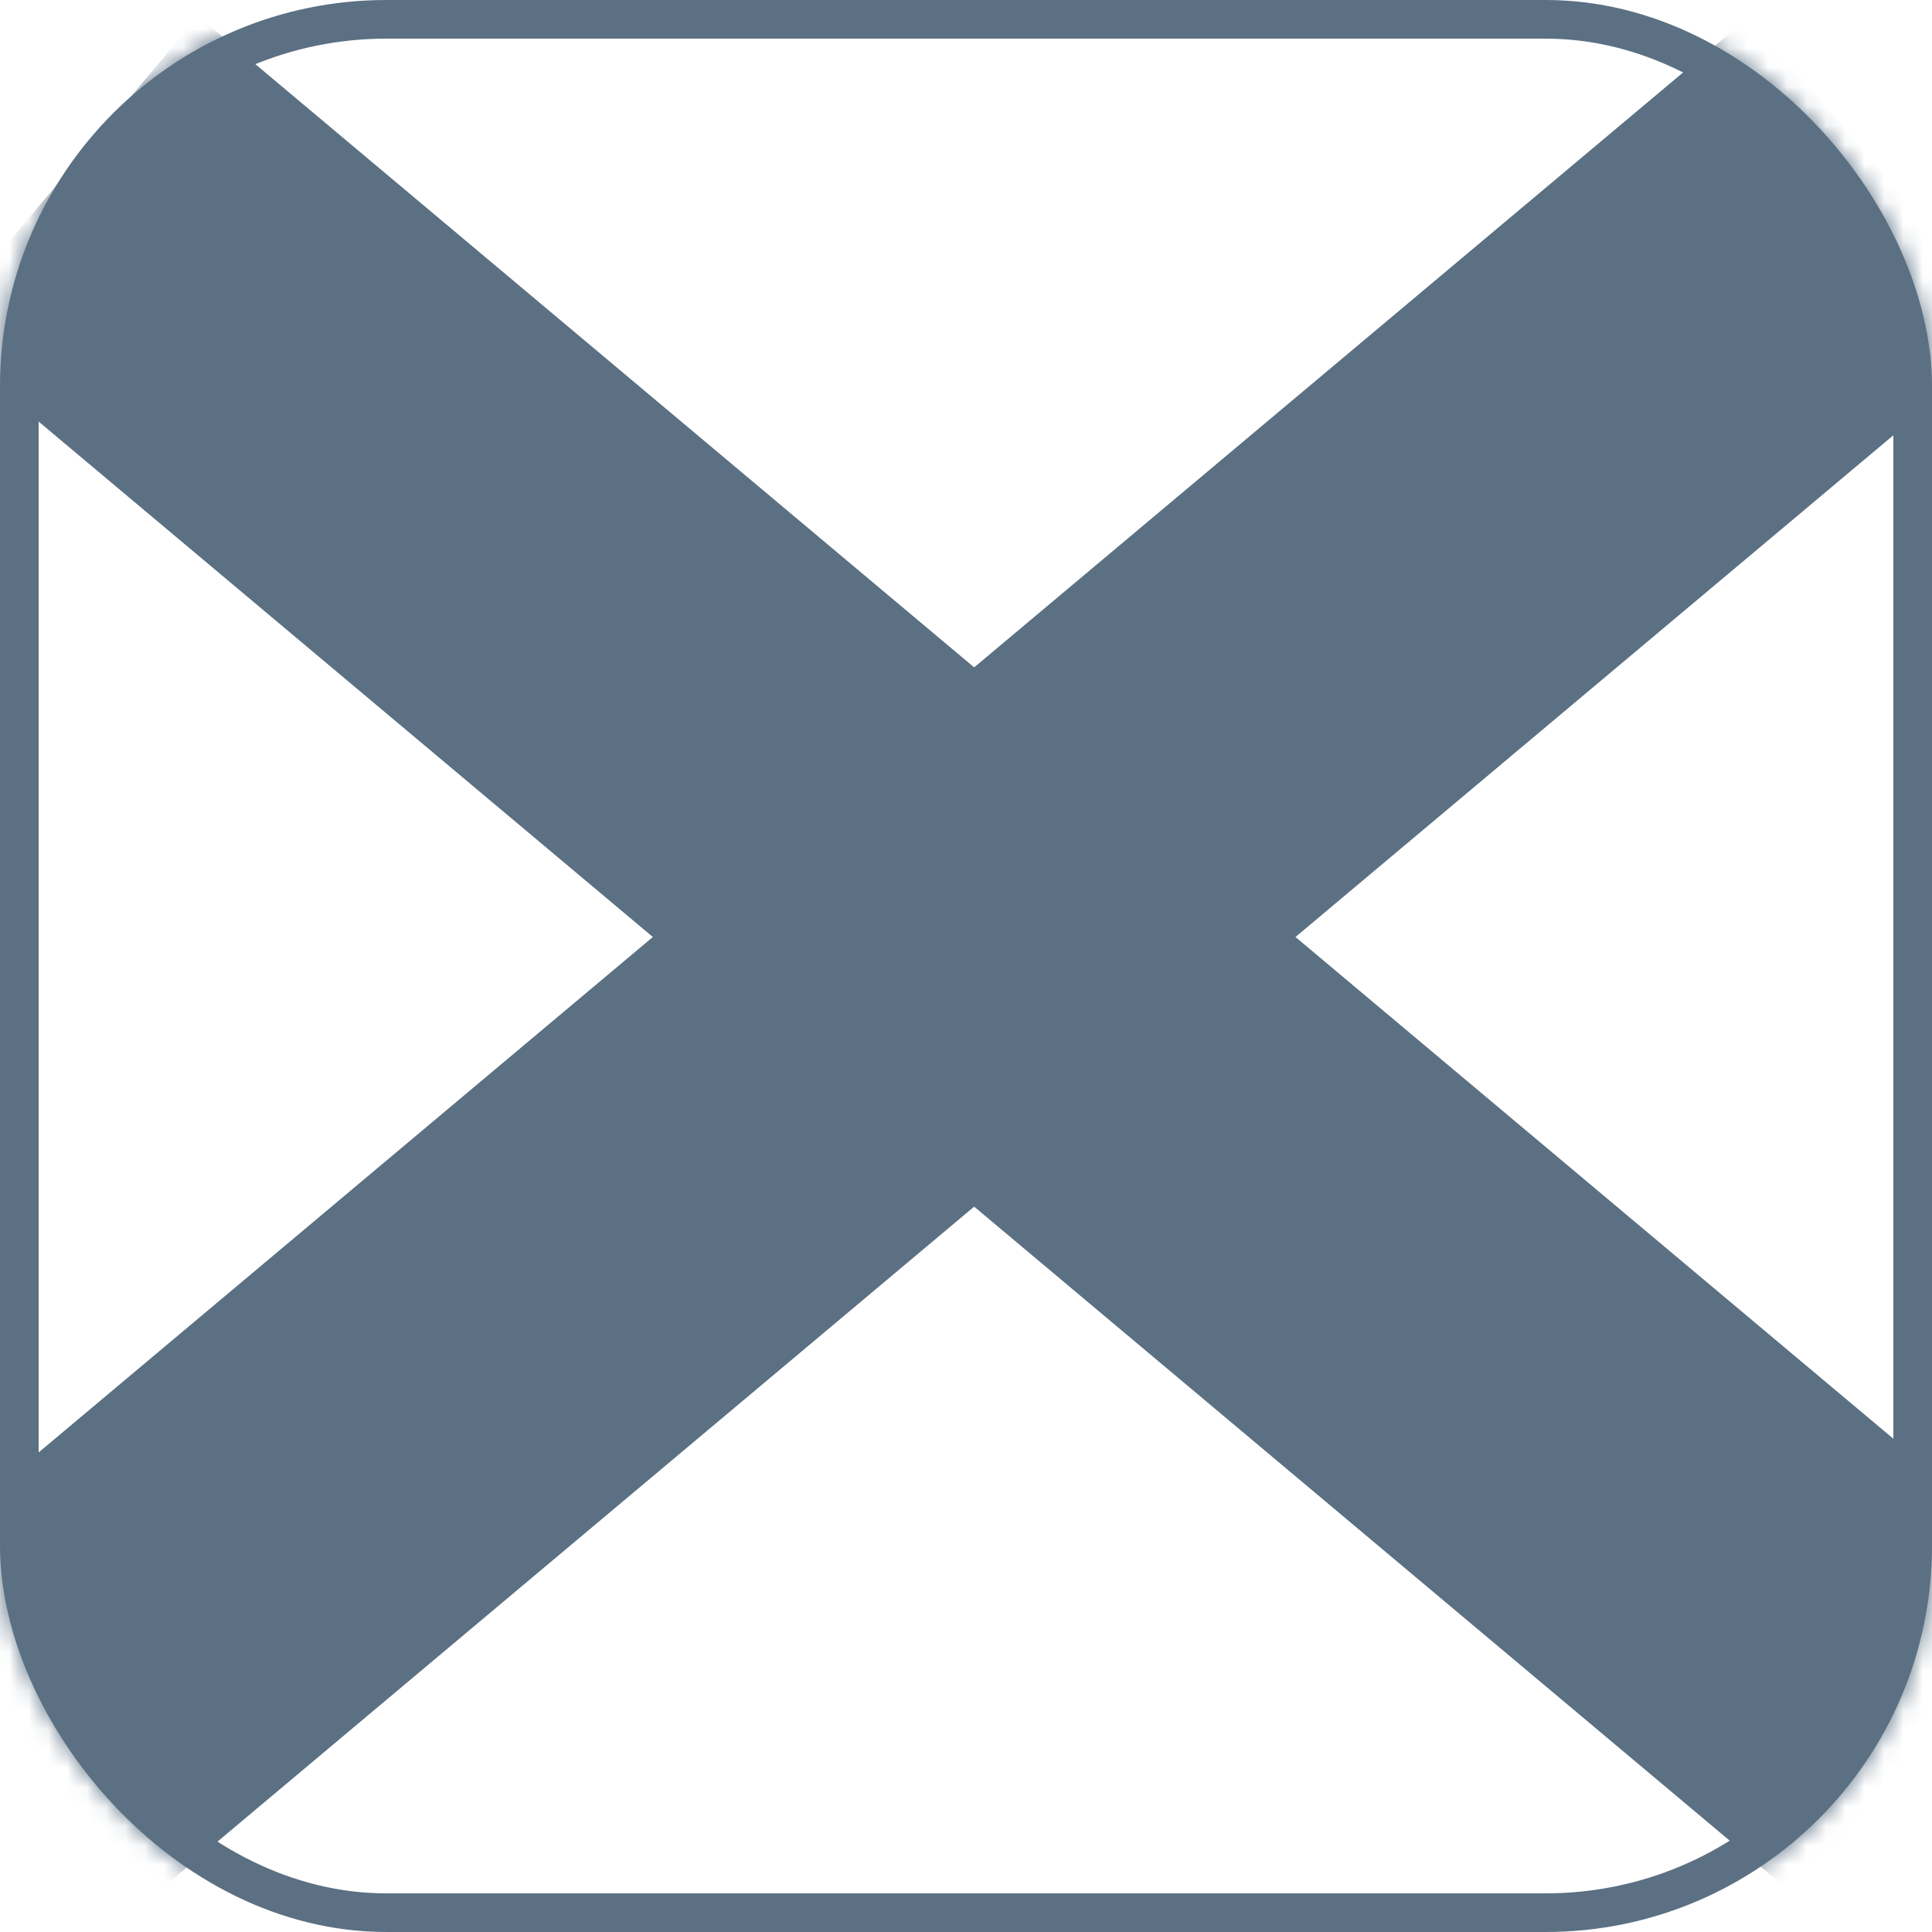
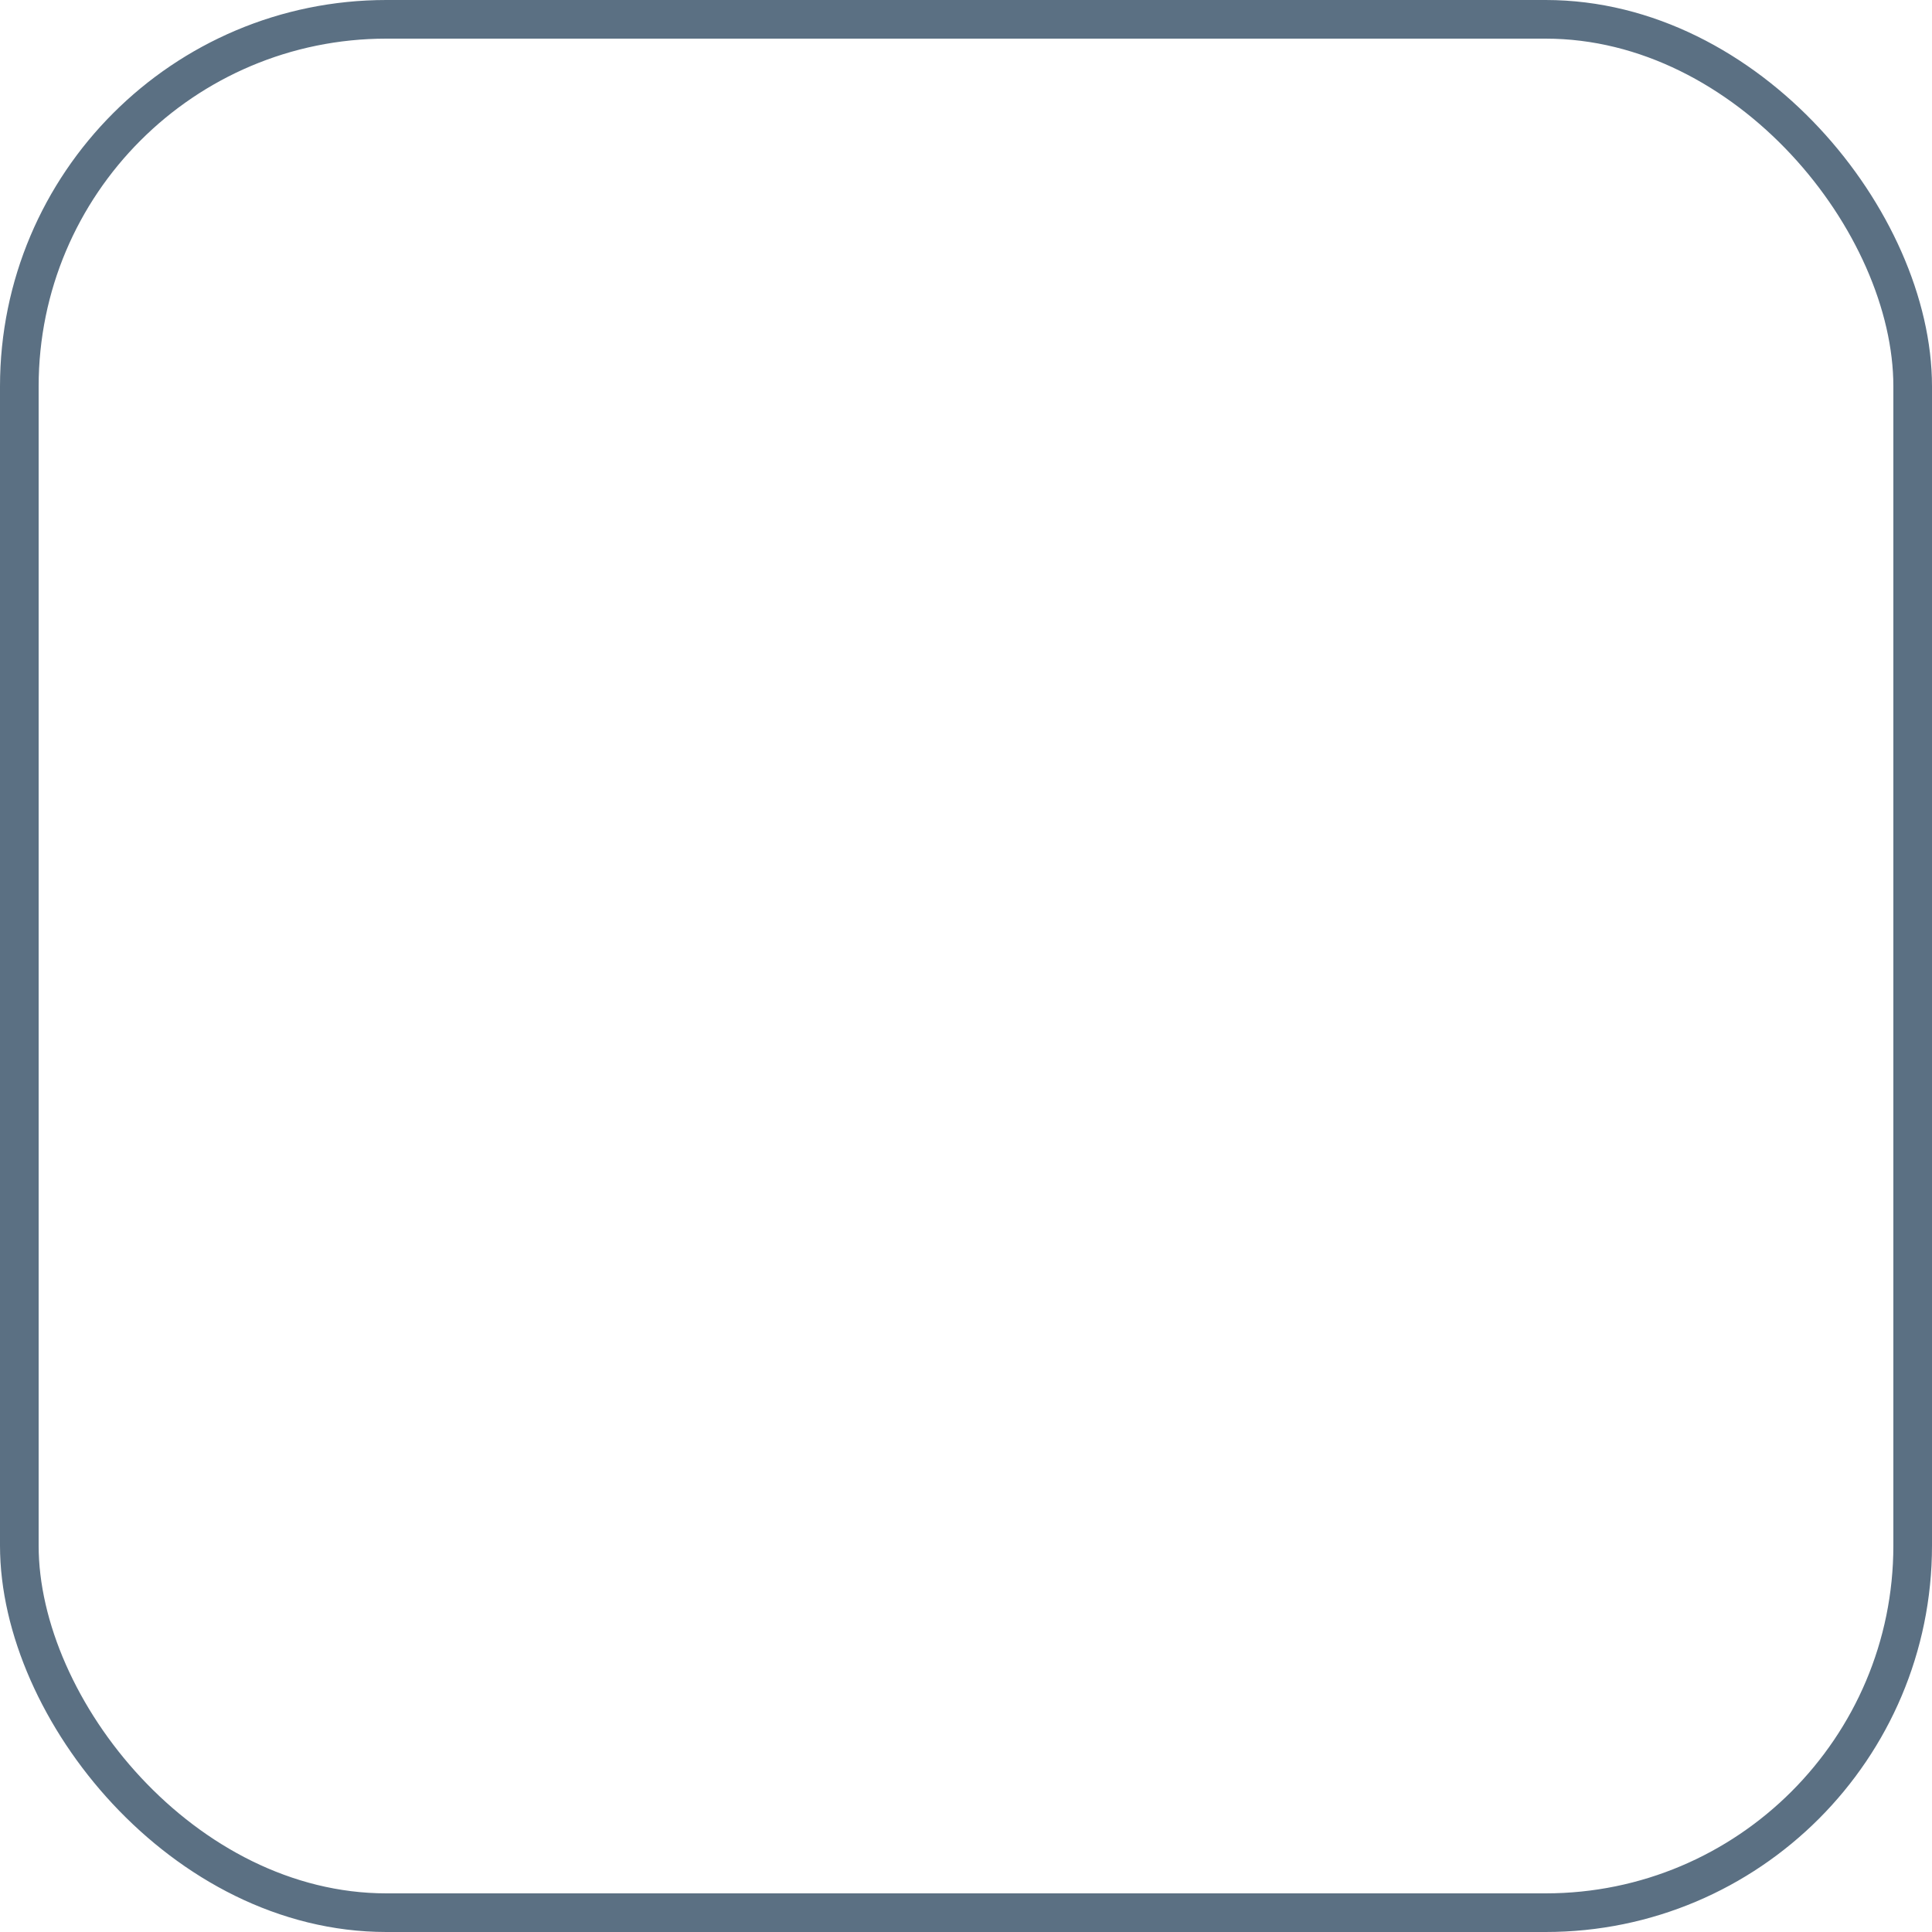
<svg xmlns="http://www.w3.org/2000/svg" width="100" height="100" viewBox="0 0 100 100" fill="none">
  <mask id="mask0" mask-type="alpha" maskUnits="userSpaceOnUse" x="0" y="0" width="100" height="100">
-     <rect width="100" height="100" rx="20" fill="white" />
-   </mask>
+     </mask>
  <g mask="url(#mask0)">
    <path d="M10.26 0.84L-3.484 17.219L95.158 99.996L108.902 83.617L10.26 0.84Z" fill="#5B7083" />
-     <path d="M-8.05 83.611L5.695 99.989L104.337 17.212L90.592 0.834L-8.05 83.611Z" fill="#5B7083" />
+     <path d="M-8.05 83.611L104.337 17.212L90.592 0.834L-8.05 83.611Z" fill="#5B7083" />
  </g>
  <rect x="1" y="1" width="98" height="98" rx="19" stroke="#5B7083" stroke-width="2" />
</svg>